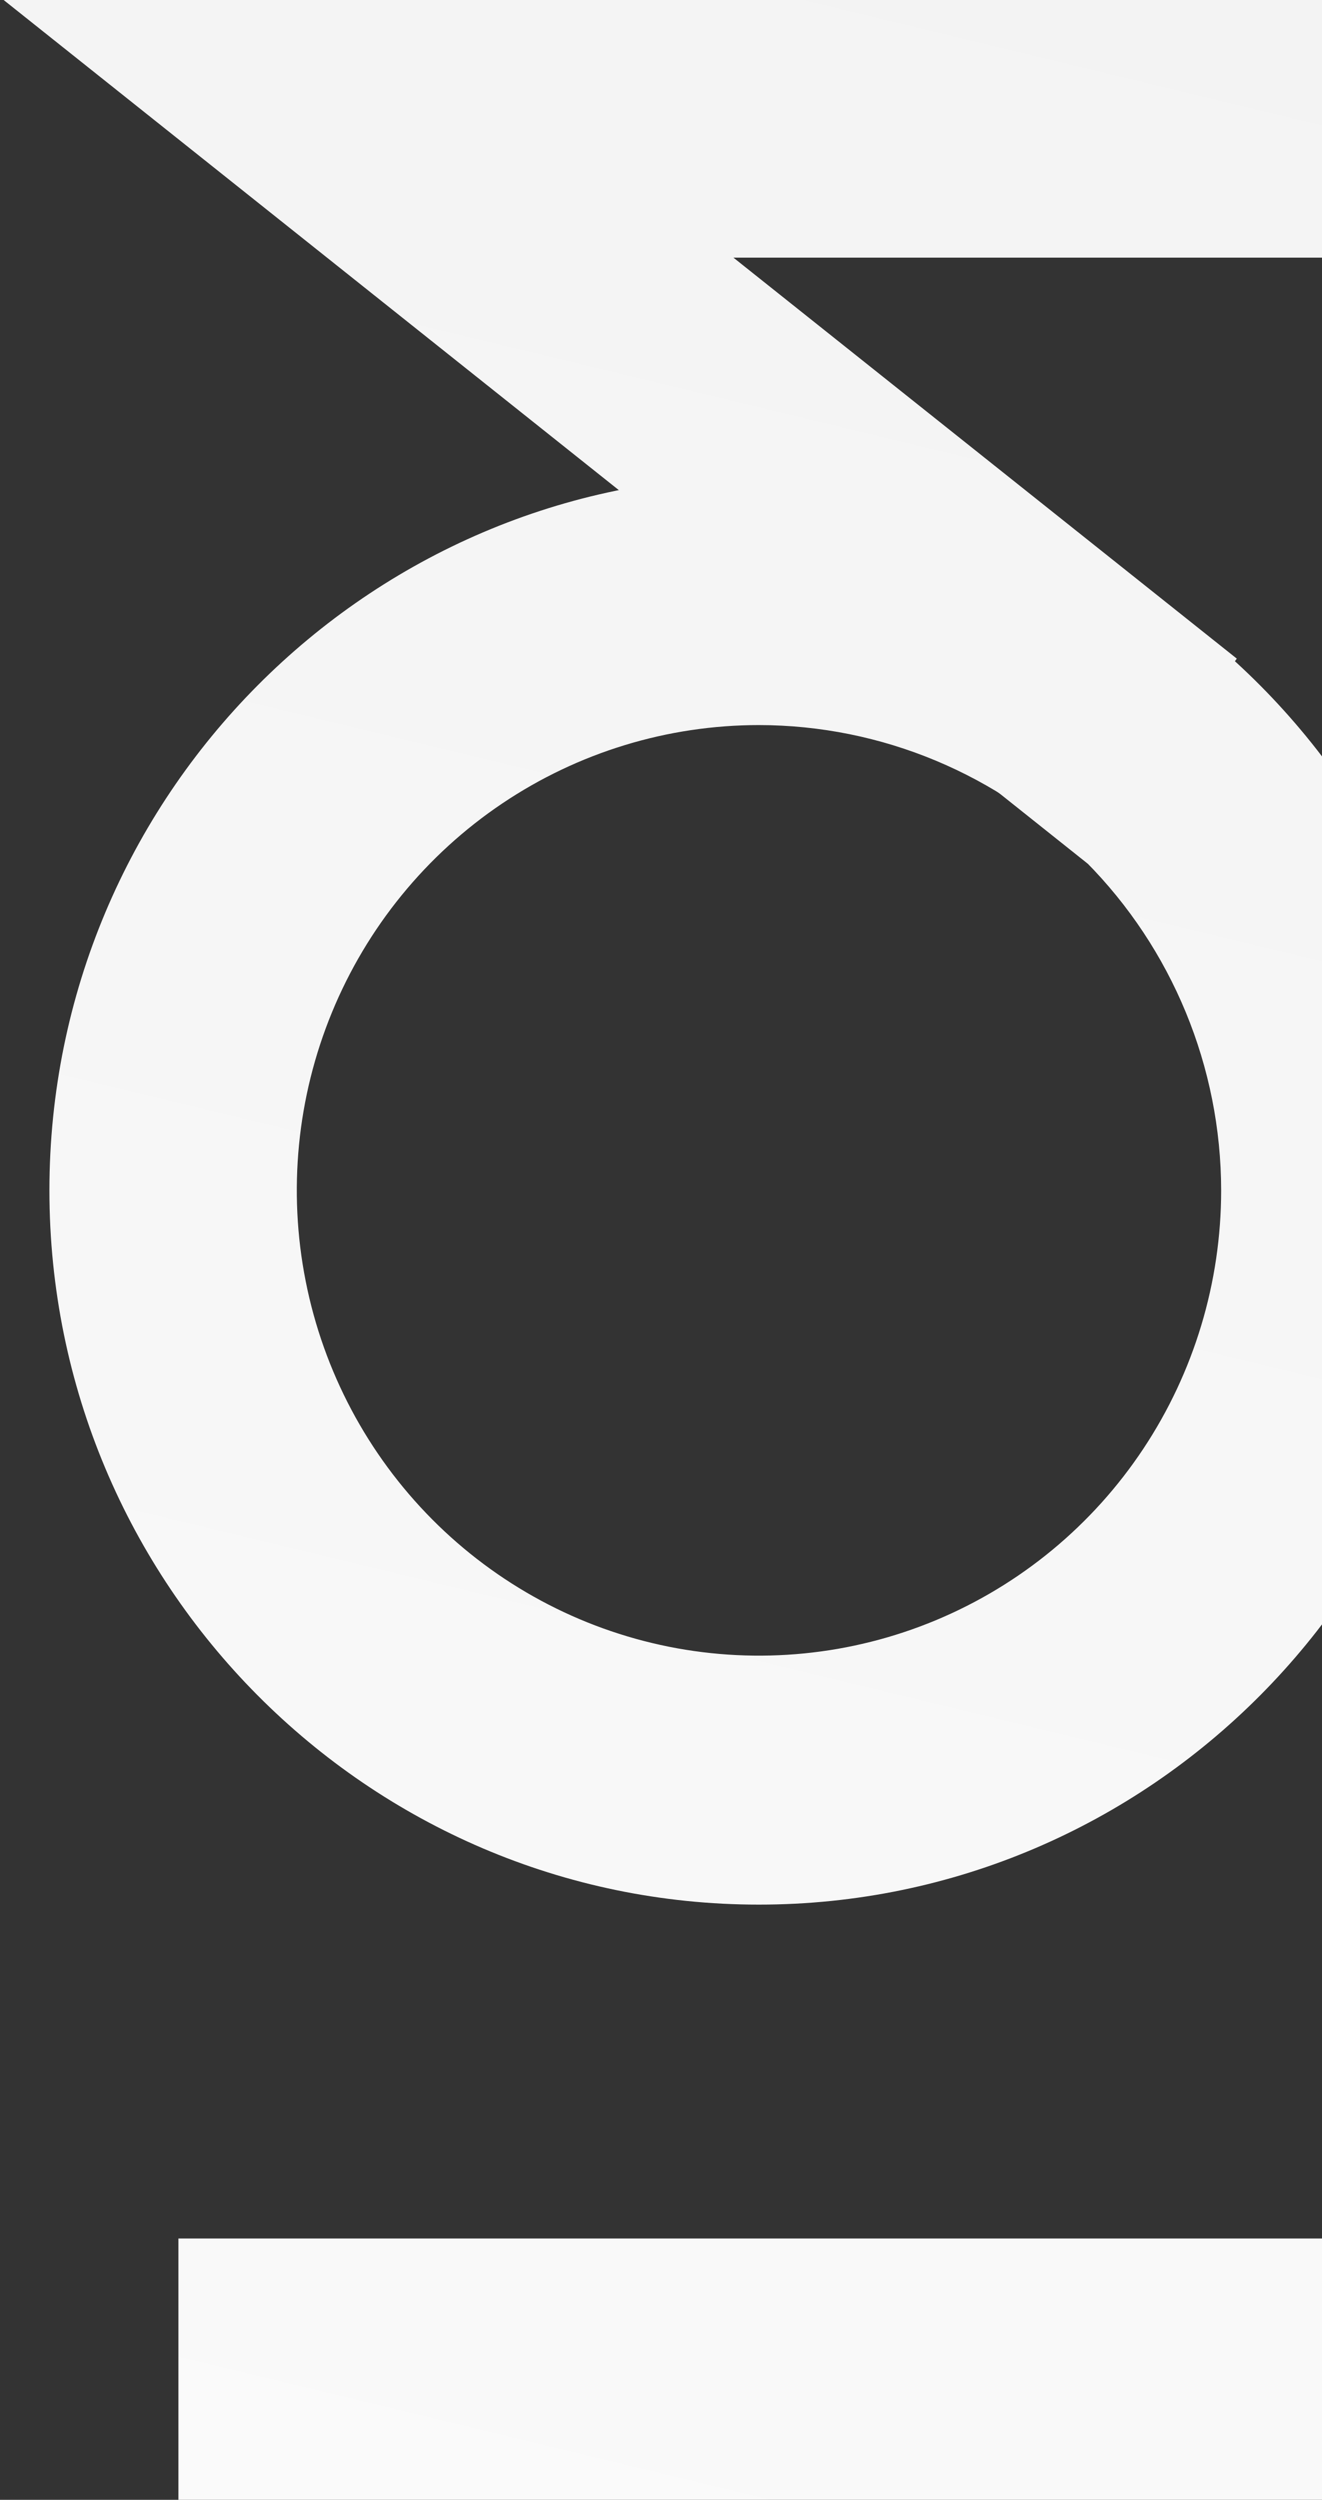
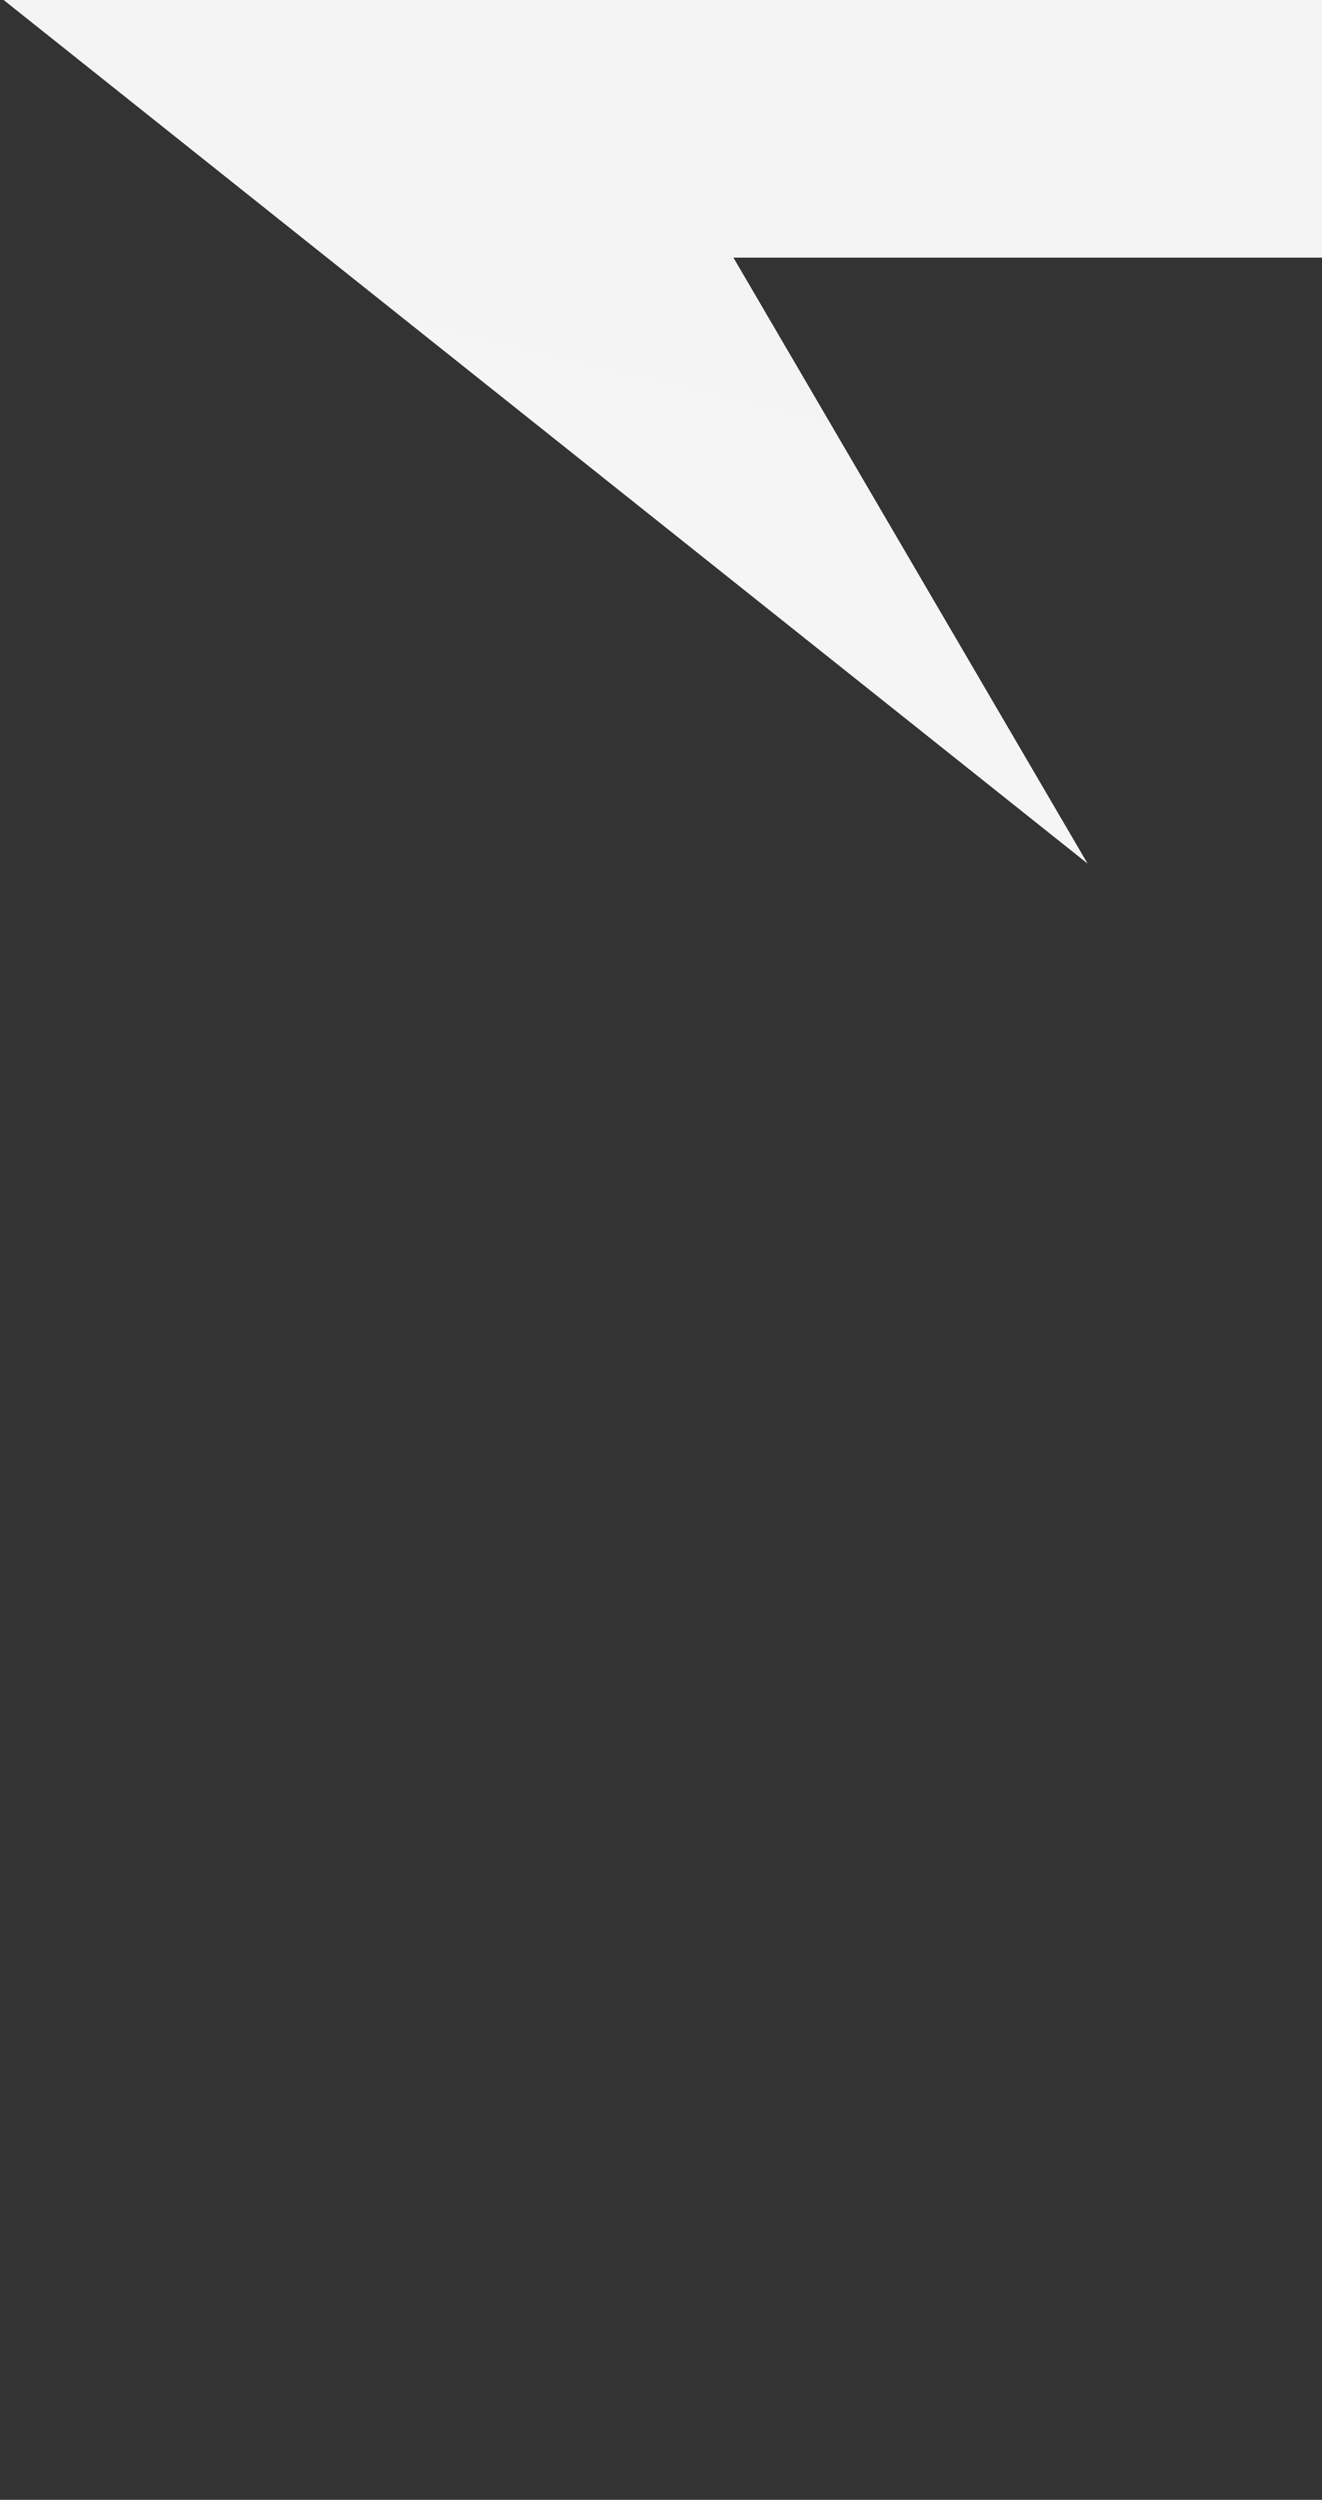
<svg xmlns="http://www.w3.org/2000/svg" width="227" height="429" viewBox="0 0 227 429" fill="none">
  <rect x="0" y="0" width="227" height="429" fill="#333333" stroke="none" />
-   <path d="M130.311 326.856C63.133 326.856 8.485 271.871 8.485 204.28C8.485 136.688 63.152 81.711 130.311 81.711C197.469 81.711 252.131 136.695 252.131 204.28C252.131 271.865 197.502 326.856 130.311 326.856ZM130.311 124.431C114.615 124.434 99.273 129.119 86.224 137.895C73.175 146.67 63.005 159.142 57.001 173.732C50.996 188.323 49.427 204.377 52.49 219.866C55.554 235.354 63.113 249.58 74.213 260.746C85.312 271.912 99.452 279.515 114.846 282.595C130.24 285.675 146.196 284.093 160.697 278.049C175.197 272.005 187.591 261.771 196.311 248.64C205.03 235.509 209.684 220.072 209.684 204.28C209.66 183.108 201.289 162.81 186.409 147.841C171.528 132.871 151.353 124.452 130.311 124.431Z" fill="url(#paint0_linear_835_2425)" />
-   <path d="M186.747 148.201L0.625 0H231.321V44.215H125.938L212.371 113.03L186.747 148.201Z" fill="url(#paint1_linear_835_2425)" />
-   <path d="M231.323 384.15H30.636V429H231.323V384.15Z" fill="url(#paint2_linear_835_2425)" />
+   <path d="M186.747 148.201L0.625 0H231.321V44.215H125.938L186.747 148.201Z" fill="url(#paint1_linear_835_2425)" />
  <defs>
    <linearGradient id="paint0_linear_835_2425" x1="228.597" y1="-13.961" x2="32.144" y2="799.283" gradientUnits="userSpaceOnUse">
      <stop stop-color="#F3F3F3" />
      <stop offset="1" stop-color="white" />
    </linearGradient>
    <linearGradient id="paint1_linear_835_2425" x1="228.597" y1="-13.961" x2="32.144" y2="799.283" gradientUnits="userSpaceOnUse">
      <stop stop-color="#F3F3F3" />
      <stop offset="1" stop-color="white" />
    </linearGradient>
    <linearGradient id="paint2_linear_835_2425" x1="228.597" y1="-13.961" x2="32.144" y2="799.283" gradientUnits="userSpaceOnUse">
      <stop stop-color="#F3F3F3" />
      <stop offset="1" stop-color="white" />
    </linearGradient>
  </defs>
</svg>